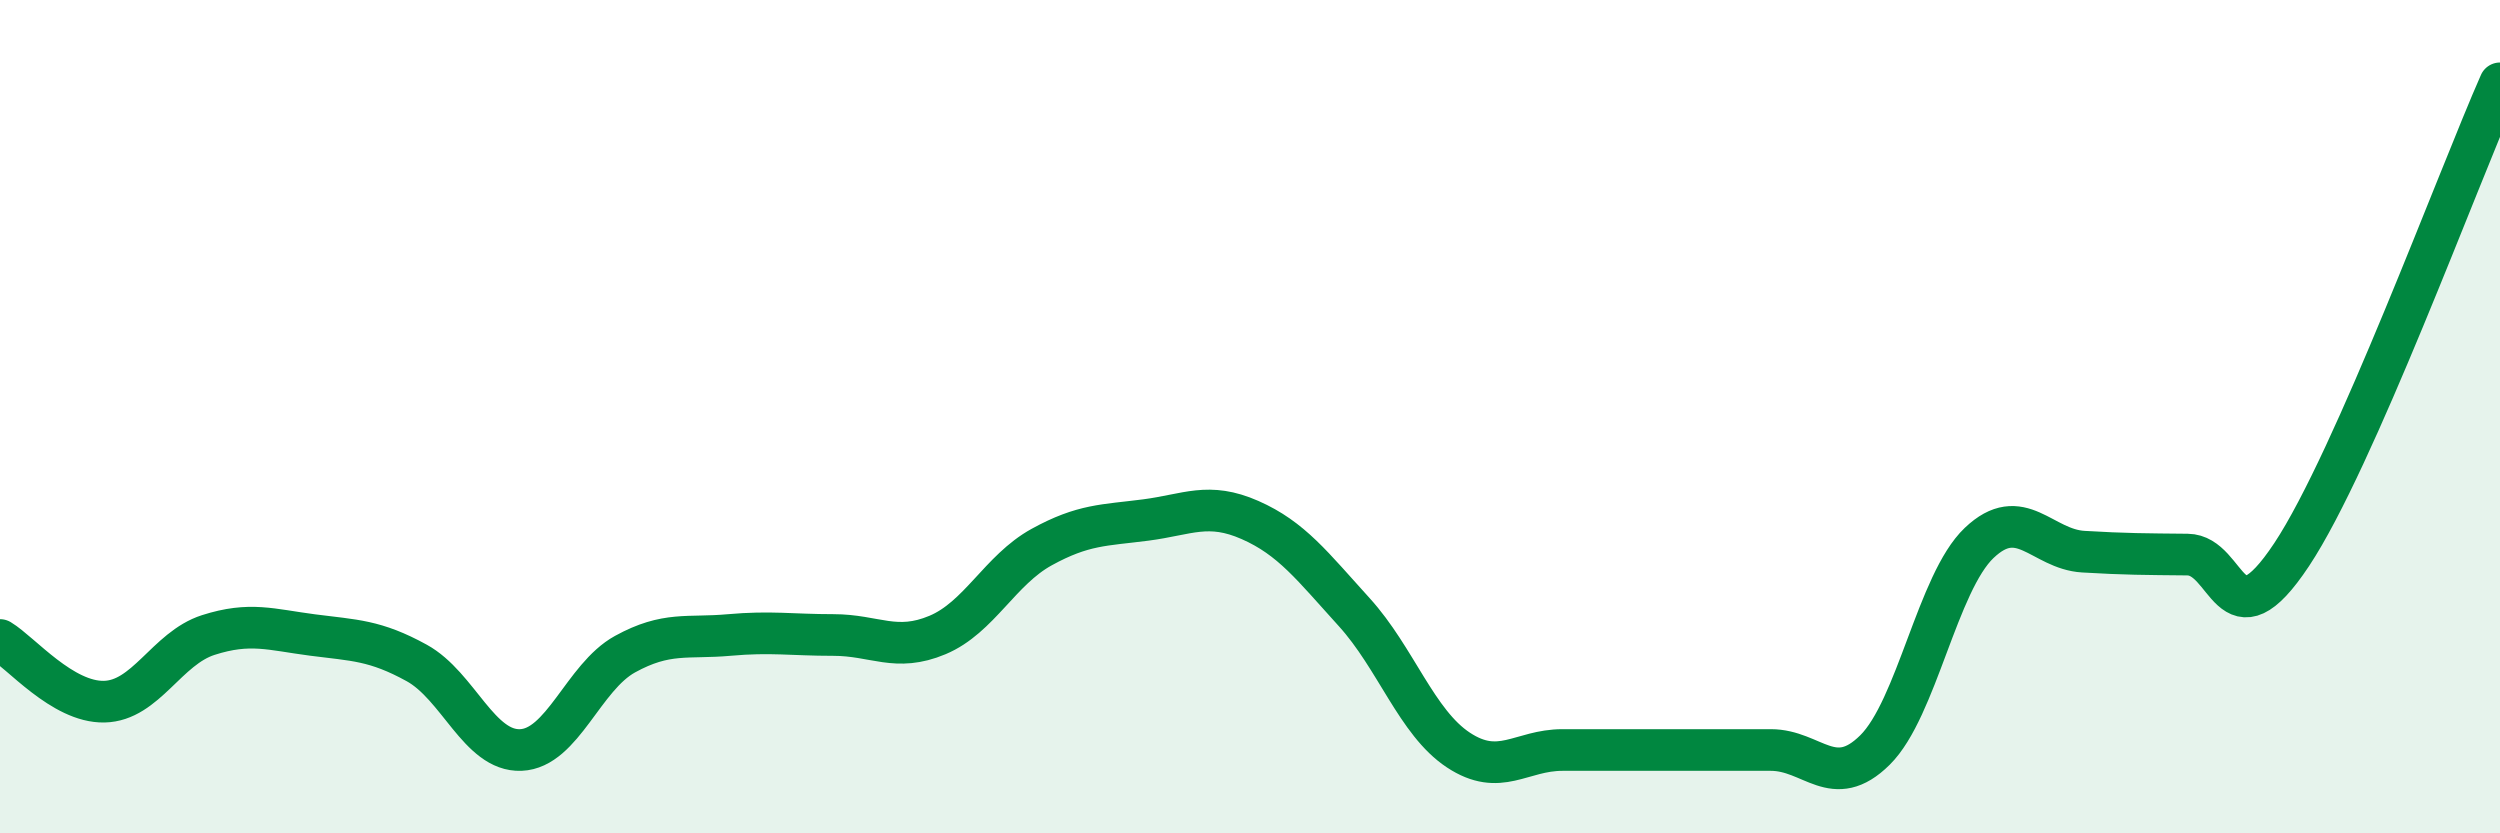
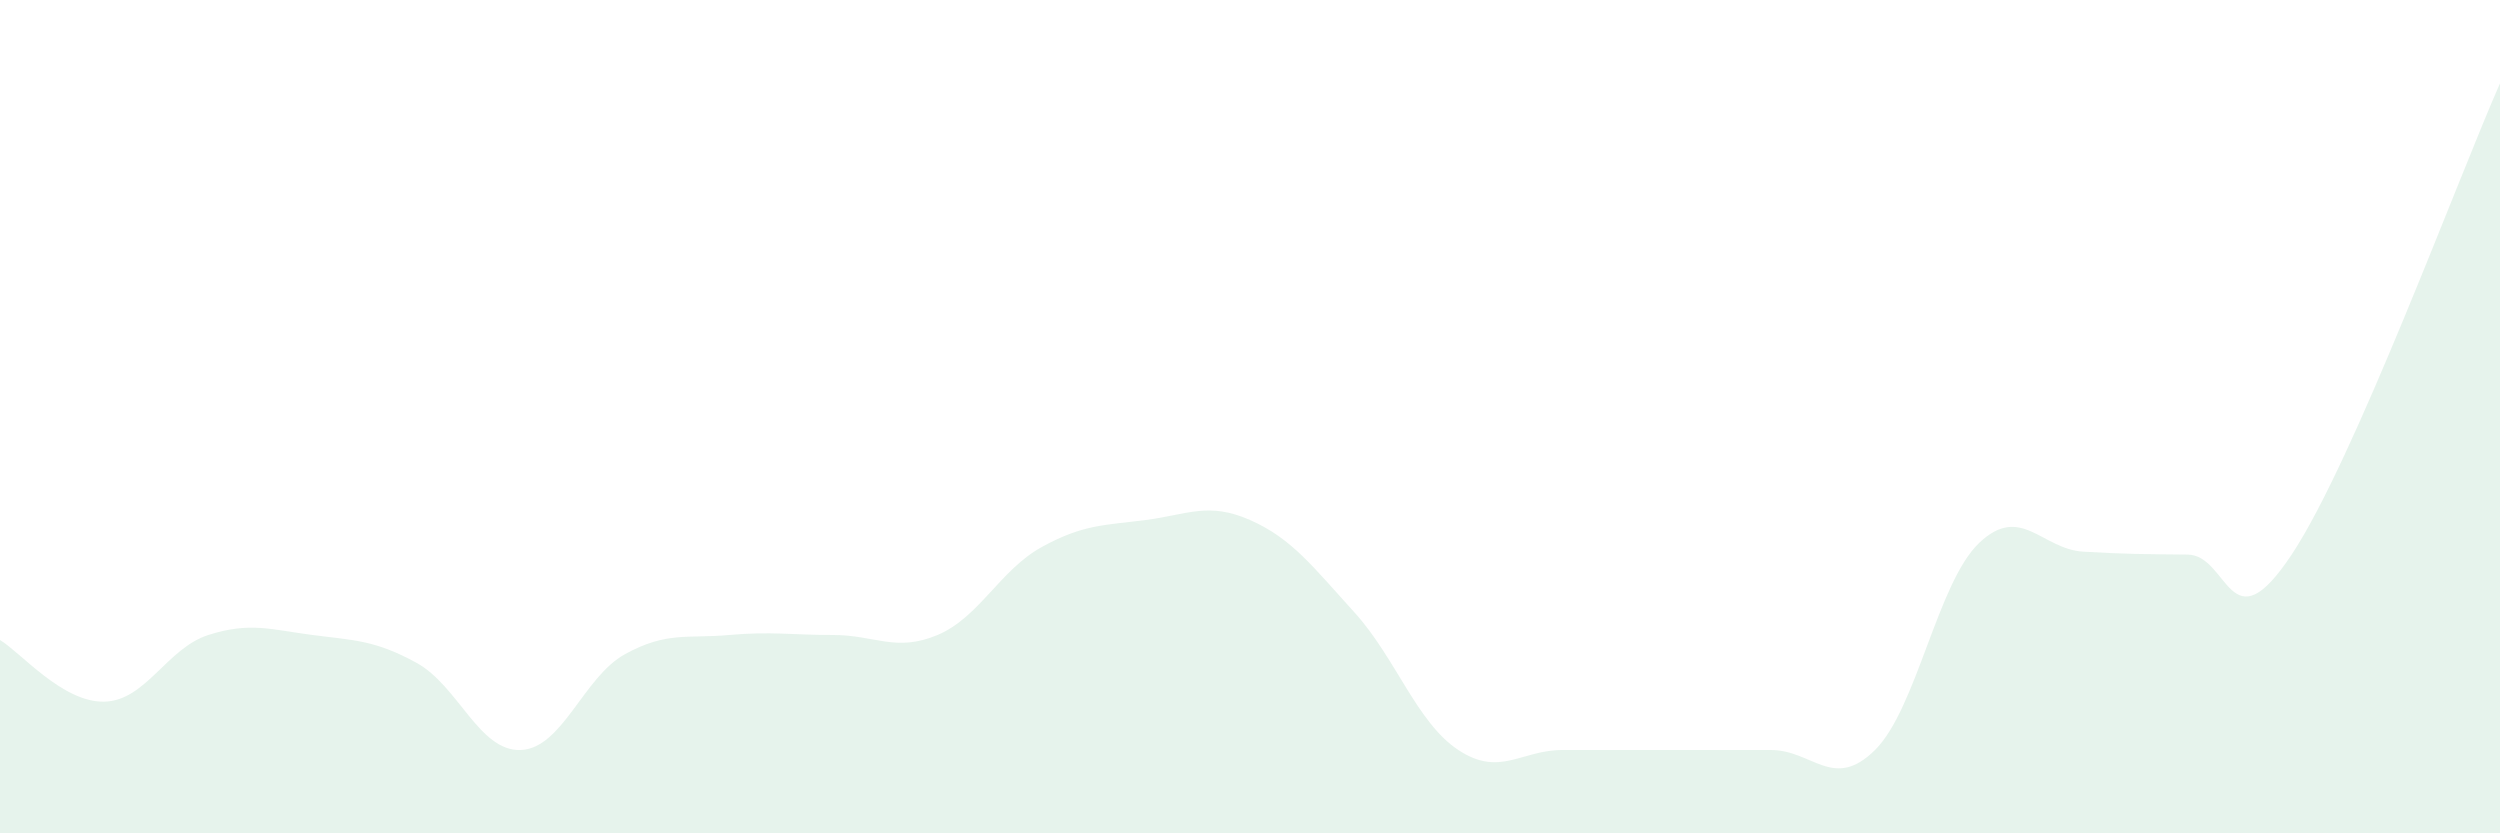
<svg xmlns="http://www.w3.org/2000/svg" width="60" height="20" viewBox="0 0 60 20">
  <path d="M 0,15.36 C 0.5,15.66 1.5,16.86 2.5,16.84 C 3.5,16.82 4,15.56 5,15.24 C 6,14.92 6.5,15.11 7.5,15.24 C 8.5,15.37 9,15.36 10,15.91 C 11,16.46 11.5,18.04 12.5,18 C 13.5,17.96 14,16.25 15,15.7 C 16,15.15 16.5,15.33 17.5,15.24 C 18.5,15.15 19,15.24 20,15.24 C 21,15.24 21.5,15.66 22.5,15.24 C 23.5,14.82 24,13.68 25,13.13 C 26,12.58 26.5,12.61 27.5,12.48 C 28.5,12.35 29,12.04 30,12.48 C 31,12.92 31.5,13.59 32.5,14.69 C 33.5,15.79 34,17.34 35,18 C 36,18.66 36.5,18 37.5,18 C 38.5,18 39,18 40,18 C 41,18 41.5,18 42.5,18 C 43.5,18 44,18.99 45,18 C 46,17.01 46.5,13.98 47.5,13.03 C 48.5,12.08 49,13.18 50,13.24 C 51,13.3 51.5,13.3 52.5,13.31 C 53.5,13.32 53.5,15.57 55,13.31 C 56.5,11.05 59,4.26 60,2L60 20L0 20Z" fill="#008740" opacity="0.1" stroke-linecap="round" stroke-linejoin="round" />
-   <path d="M 0,15.36 C 0.5,15.66 1.5,16.86 2.5,16.84 C 3.5,16.82 4,15.56 5,15.24 C 6,14.92 6.5,15.11 7.5,15.24 C 8.5,15.37 9,15.36 10,15.91 C 11,16.46 11.5,18.04 12.5,18 C 13.5,17.96 14,16.25 15,15.7 C 16,15.15 16.5,15.33 17.5,15.24 C 18.5,15.15 19,15.24 20,15.24 C 21,15.24 21.5,15.66 22.5,15.24 C 23.5,14.82 24,13.68 25,13.13 C 26,12.58 26.5,12.61 27.5,12.48 C 28.5,12.35 29,12.04 30,12.48 C 31,12.92 31.5,13.59 32.5,14.69 C 33.5,15.79 34,17.34 35,18 C 36,18.66 36.5,18 37.5,18 C 38.5,18 39,18 40,18 C 41,18 41.5,18 42.5,18 C 43.5,18 44,18.99 45,18 C 46,17.01 46.5,13.98 47.5,13.03 C 48.5,12.08 49,13.18 50,13.24 C 51,13.3 51.5,13.3 52.5,13.31 C 53.5,13.32 53.5,15.57 55,13.31 C 56.5,11.05 59,4.26 60,2" stroke="#008740" stroke-width="1" fill="none" stroke-linecap="round" stroke-linejoin="round" />
</svg>